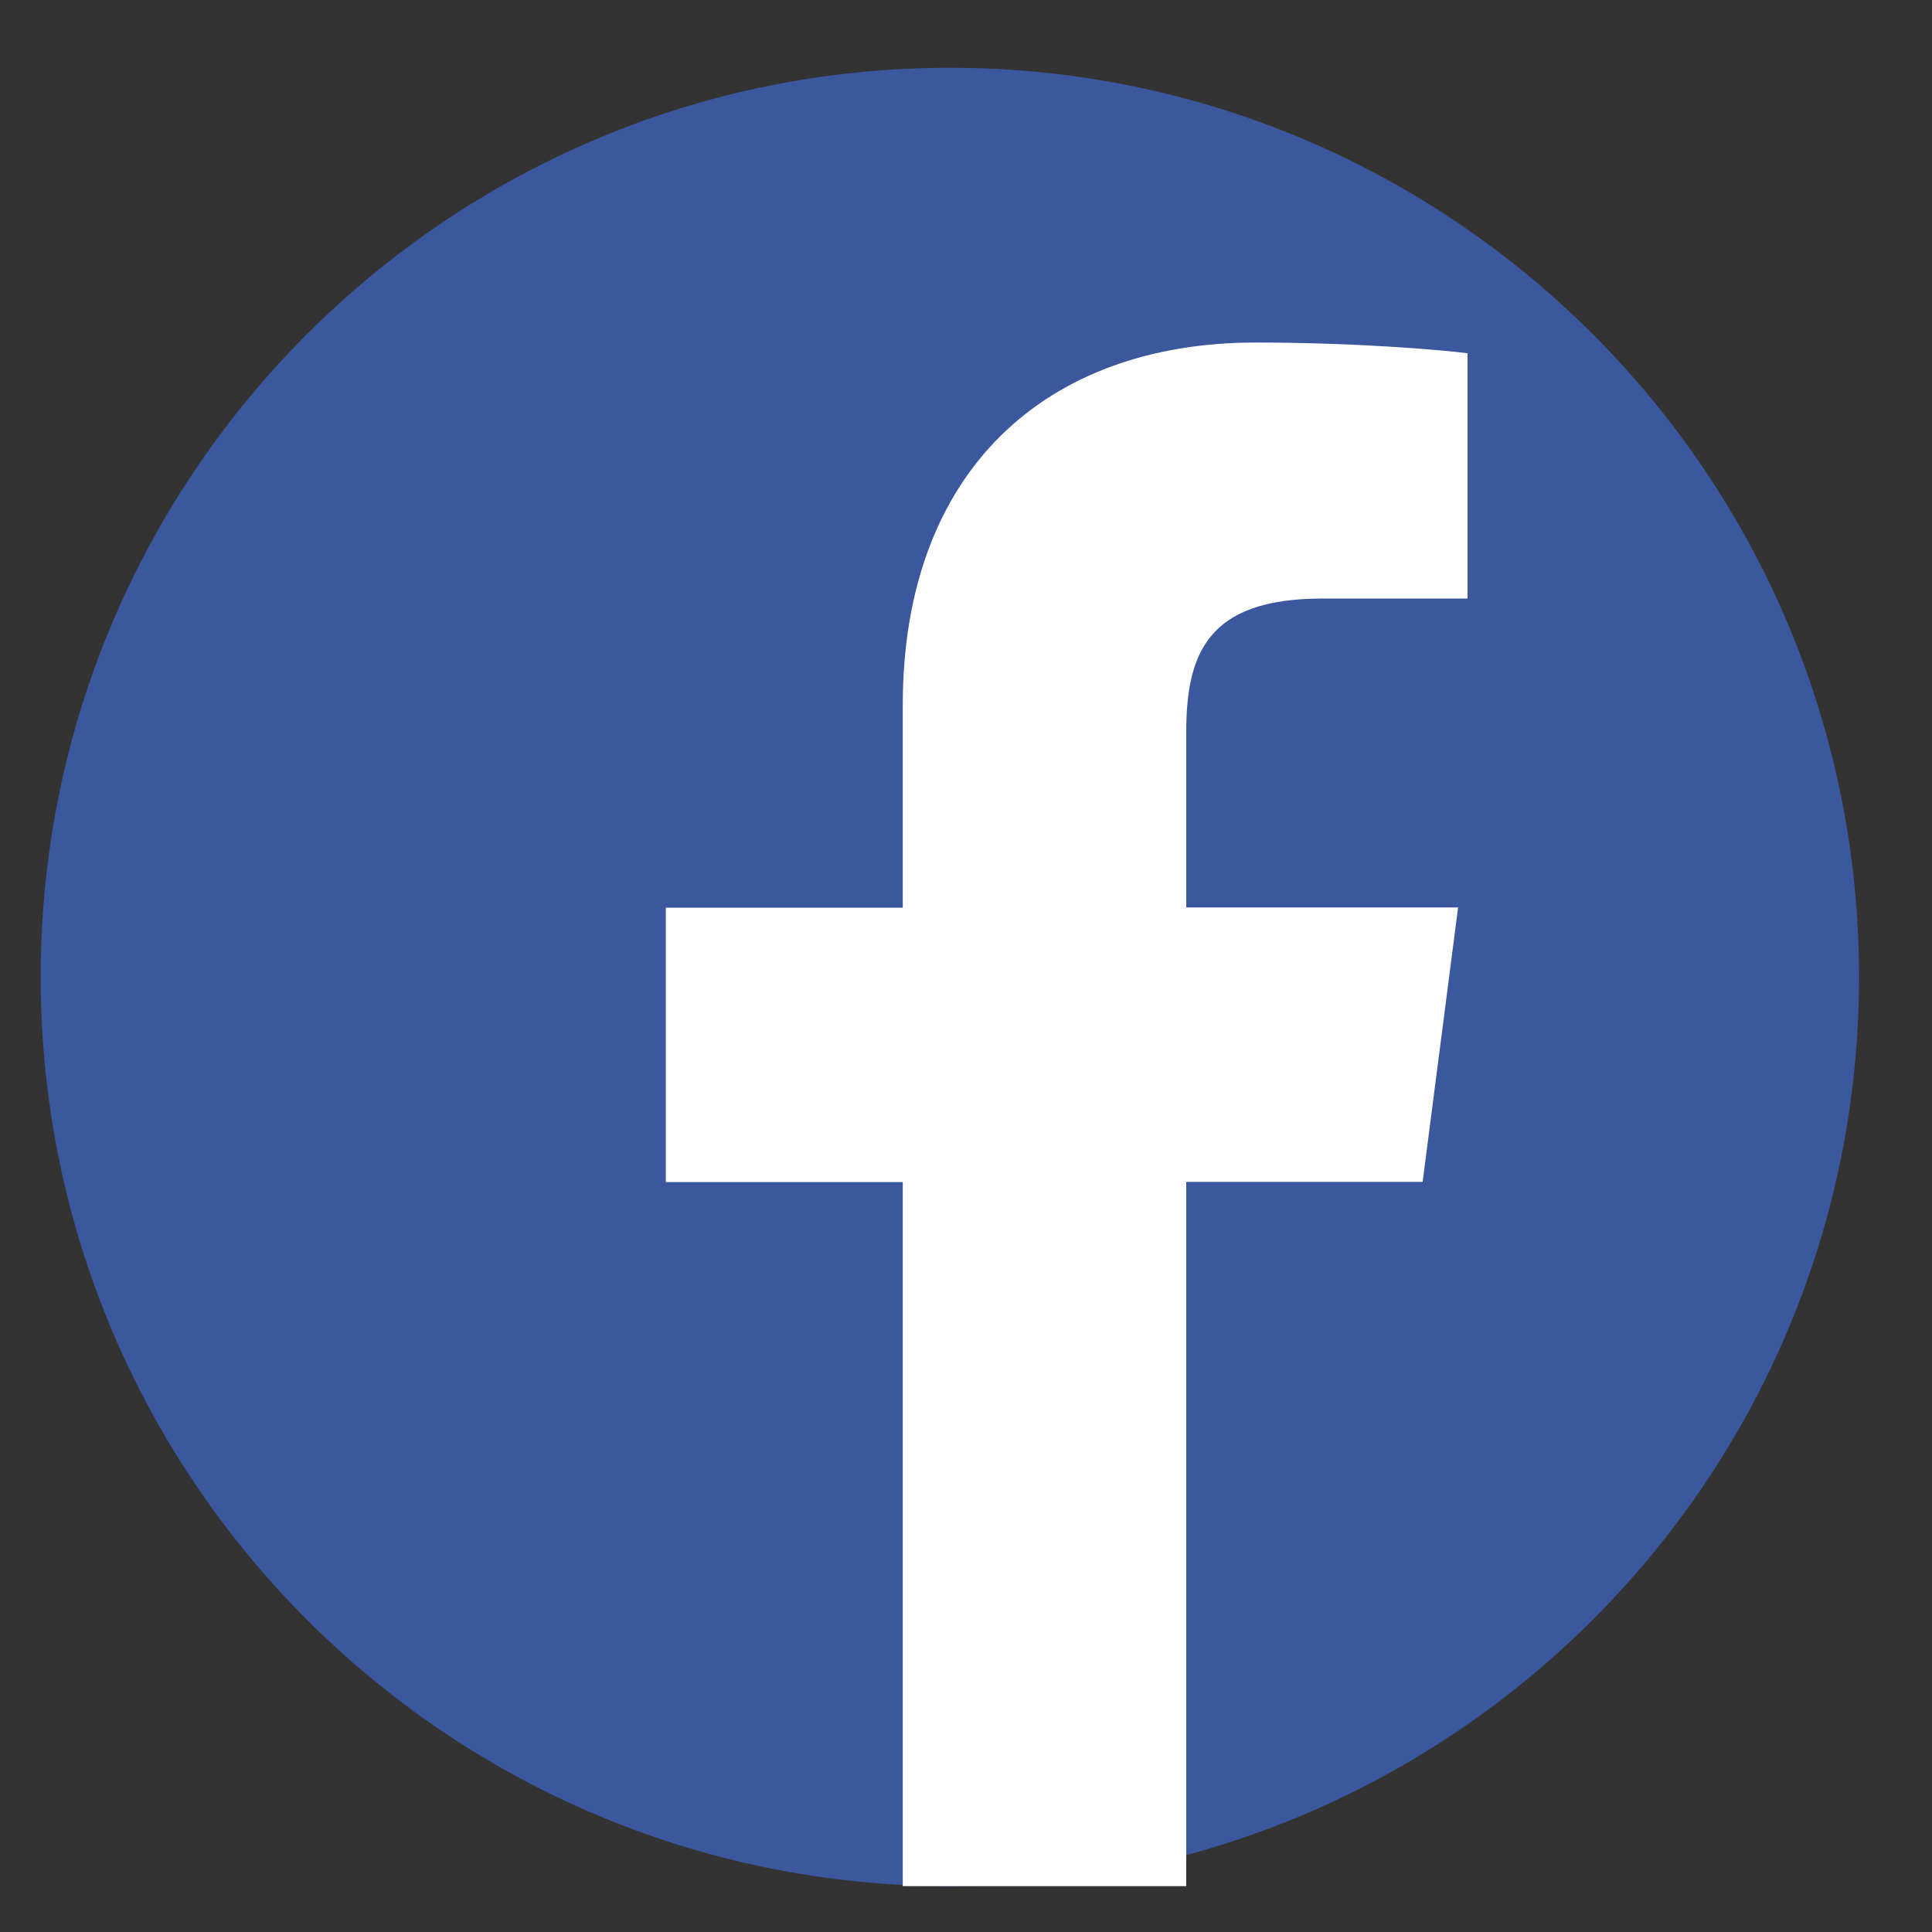
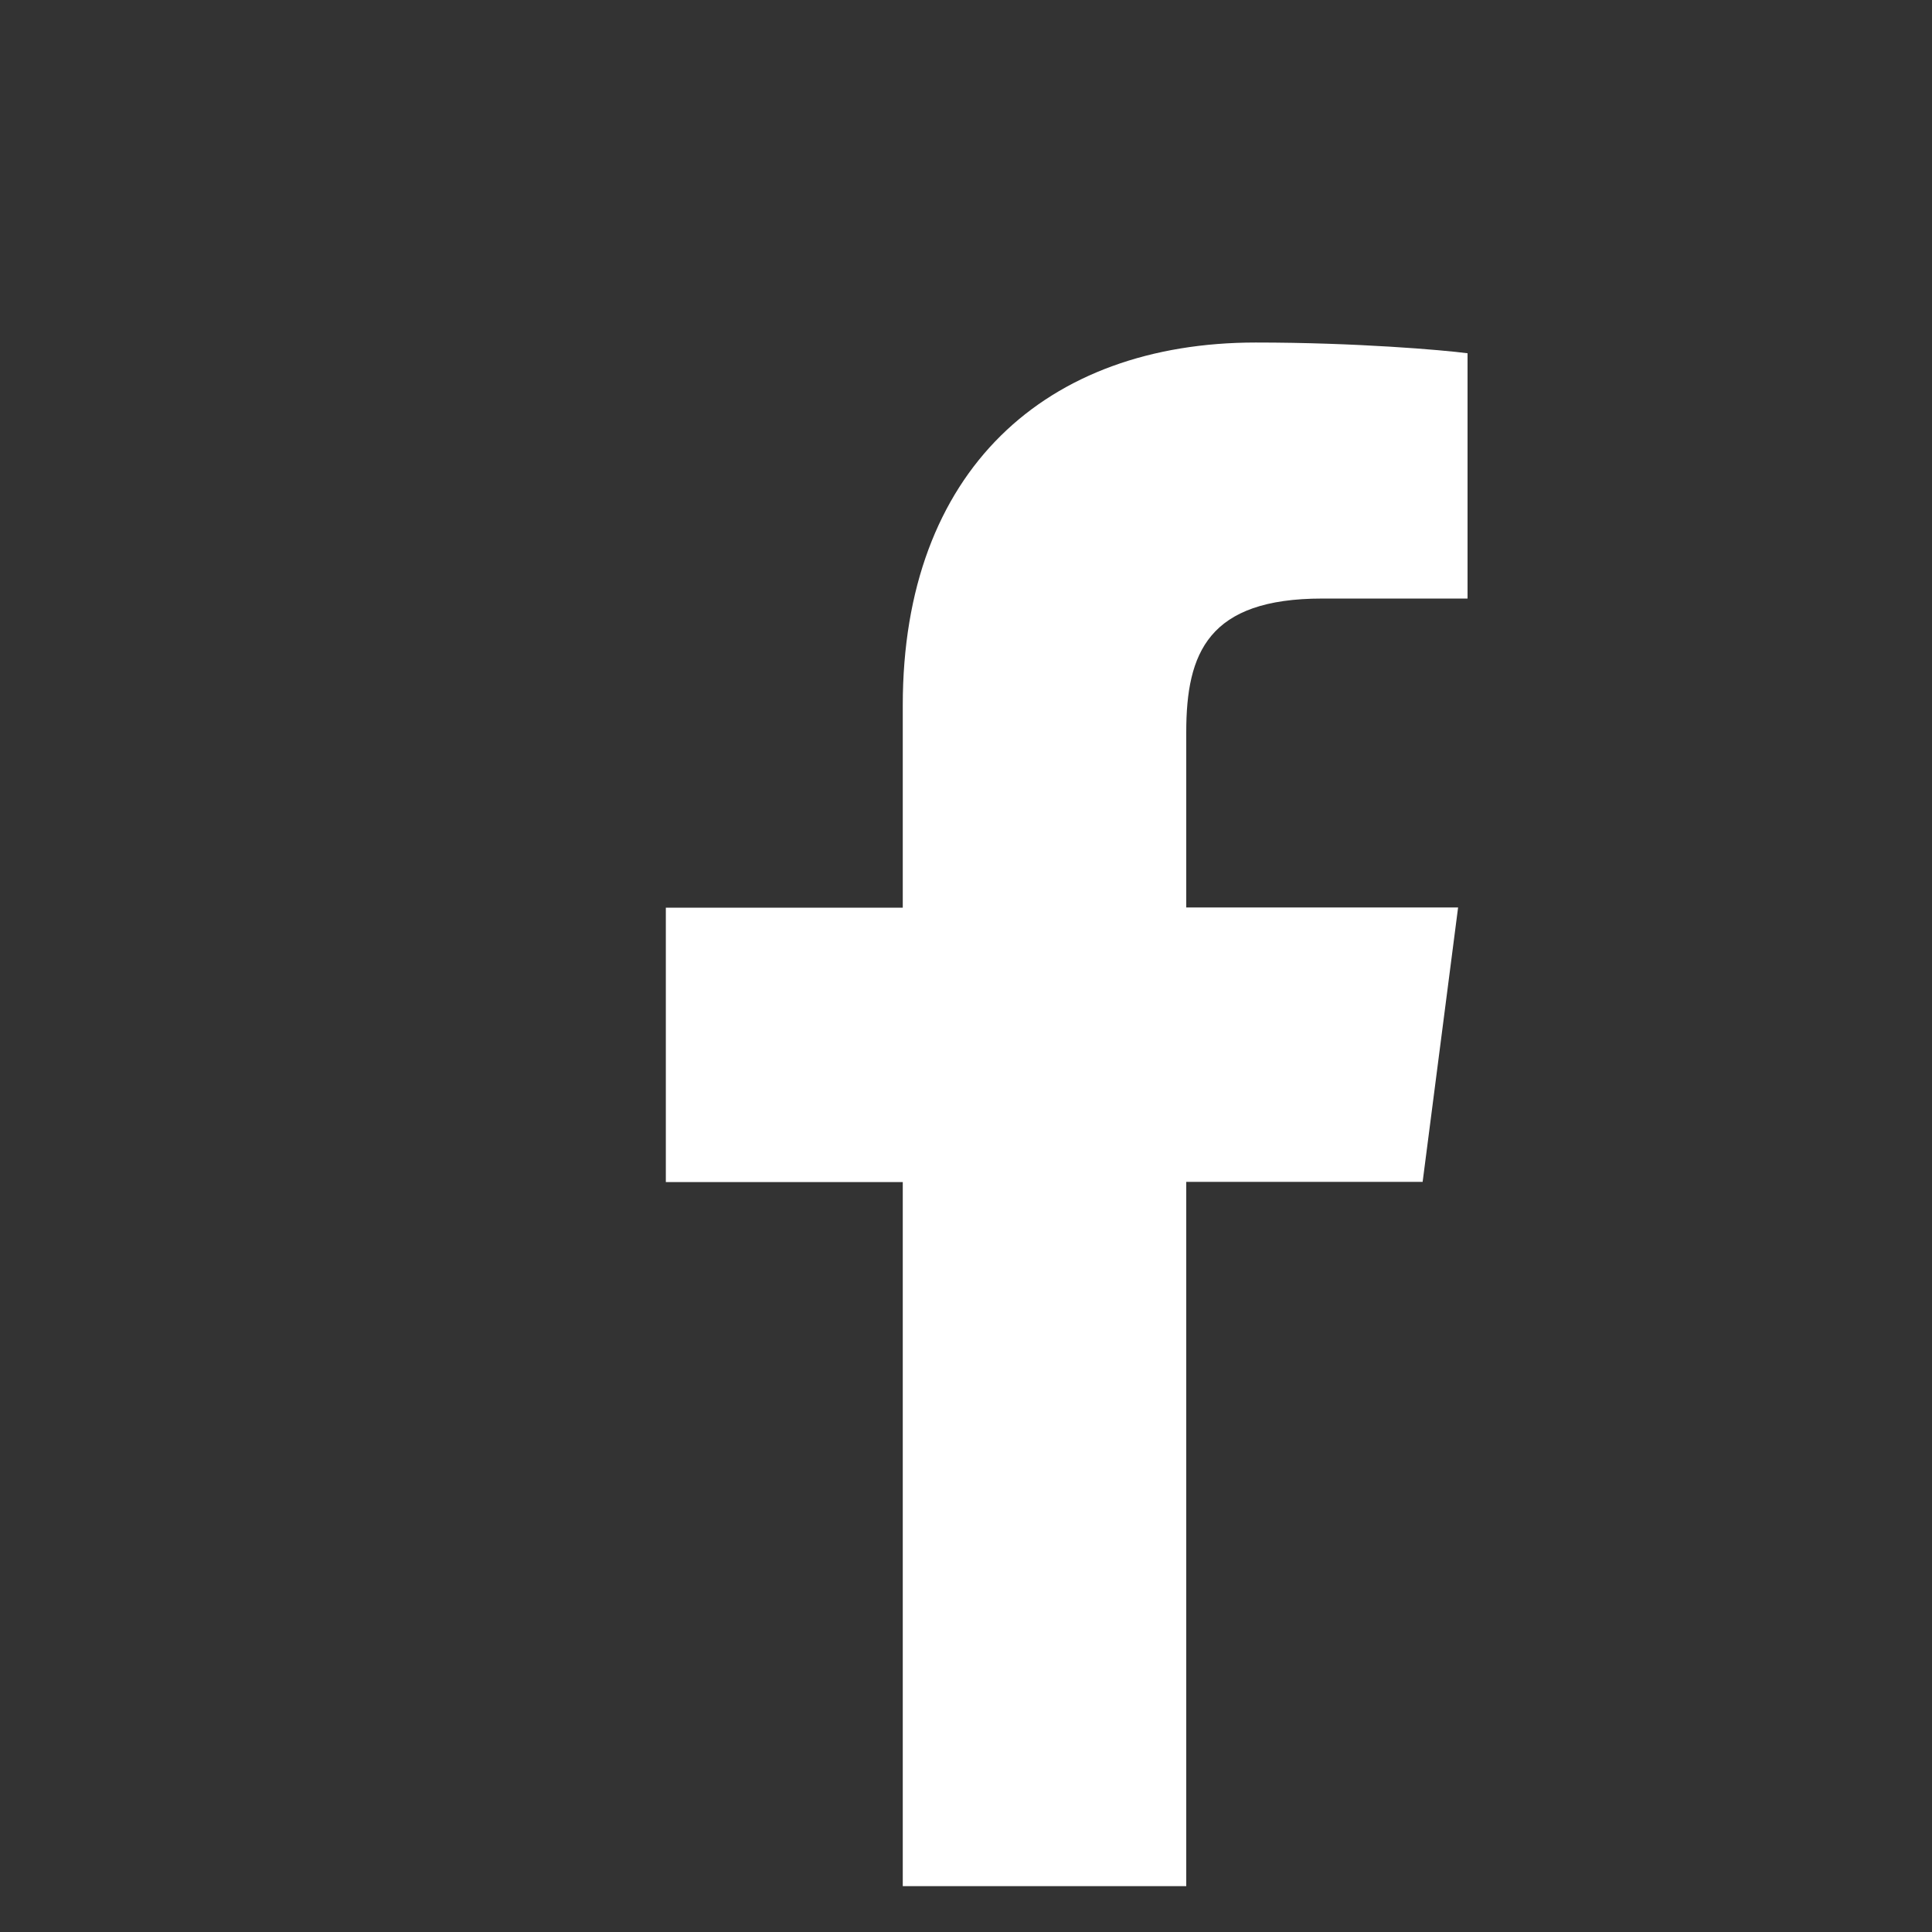
<svg xmlns="http://www.w3.org/2000/svg" height="51" width="51" xml:space="preserve" viewBox="0 0 51 51" version="1.1" id="Layer_1">
  <rect x="0" y="0" width="51" height="51" fill="#333333" stroke="none" />
  <defs id="defs3390" />
  <style id="style3378" type="text/css">
	.st0{fill:#3B579D;}
	.st1{fill:#FFFFFF;}
</style>
  <g style="stroke-width:20.833" transform="matrix(0.048,0,0,0.048,1.074,1.789)" id="g3385">
-     <path style="stroke-width:20.833" id="path3382" d="m 500,1000 v 0 C 223.9,1000 0,776.1 0,500 v 0 C 0,223.9 223.9,0 500,0 v 0 c 276.1,0 500,223.9 500,500 v 0 c 0,276.1 -223.9,500 -500,500 z" class="st0" />
    <path style="stroke-width:20.833" id="f" d="M 630,1000 V 612.7 H 760 L 779.5,461.8 H 630 v -96.4 c 0,-43.7 12.1,-73.5 74.8,-73.5 h 79.9 V 157 c -13.8,-1.8 -61.3,-5.9 -116.5,-5.9 -115.2,0 -194.1,70.3 -194.1,199.5 V 461.9 H 343.8 V 612.8 H 474.1 V 1000 Z" class="st1" />
  </g>
</svg>